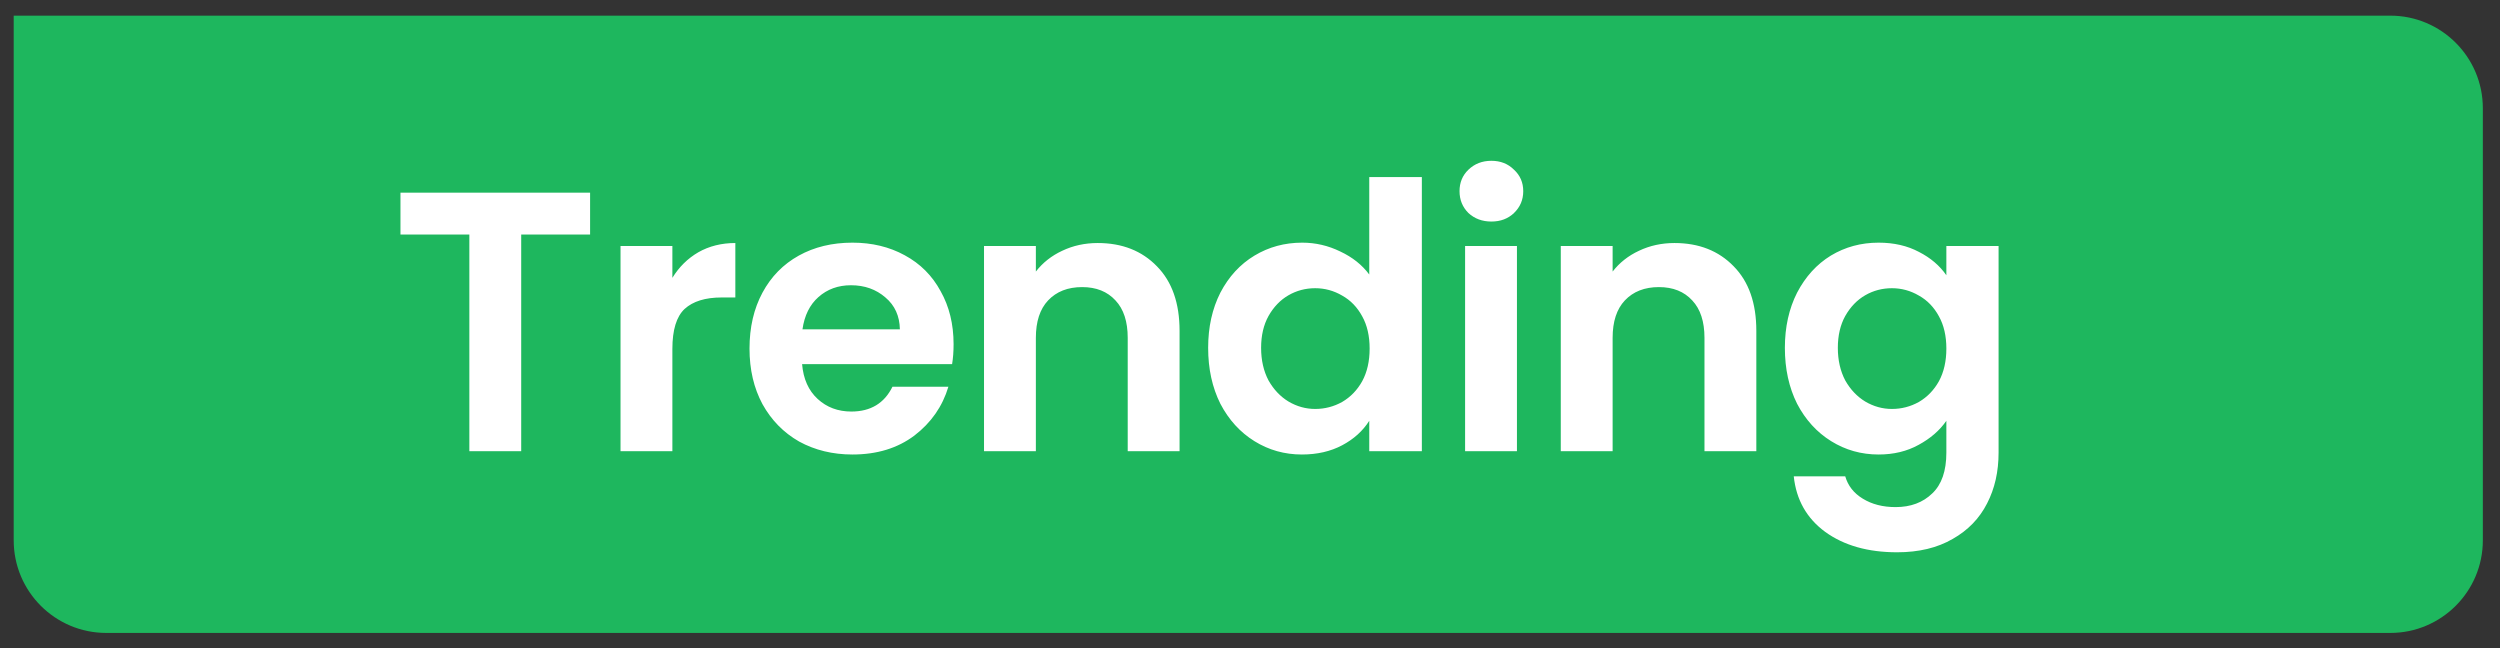
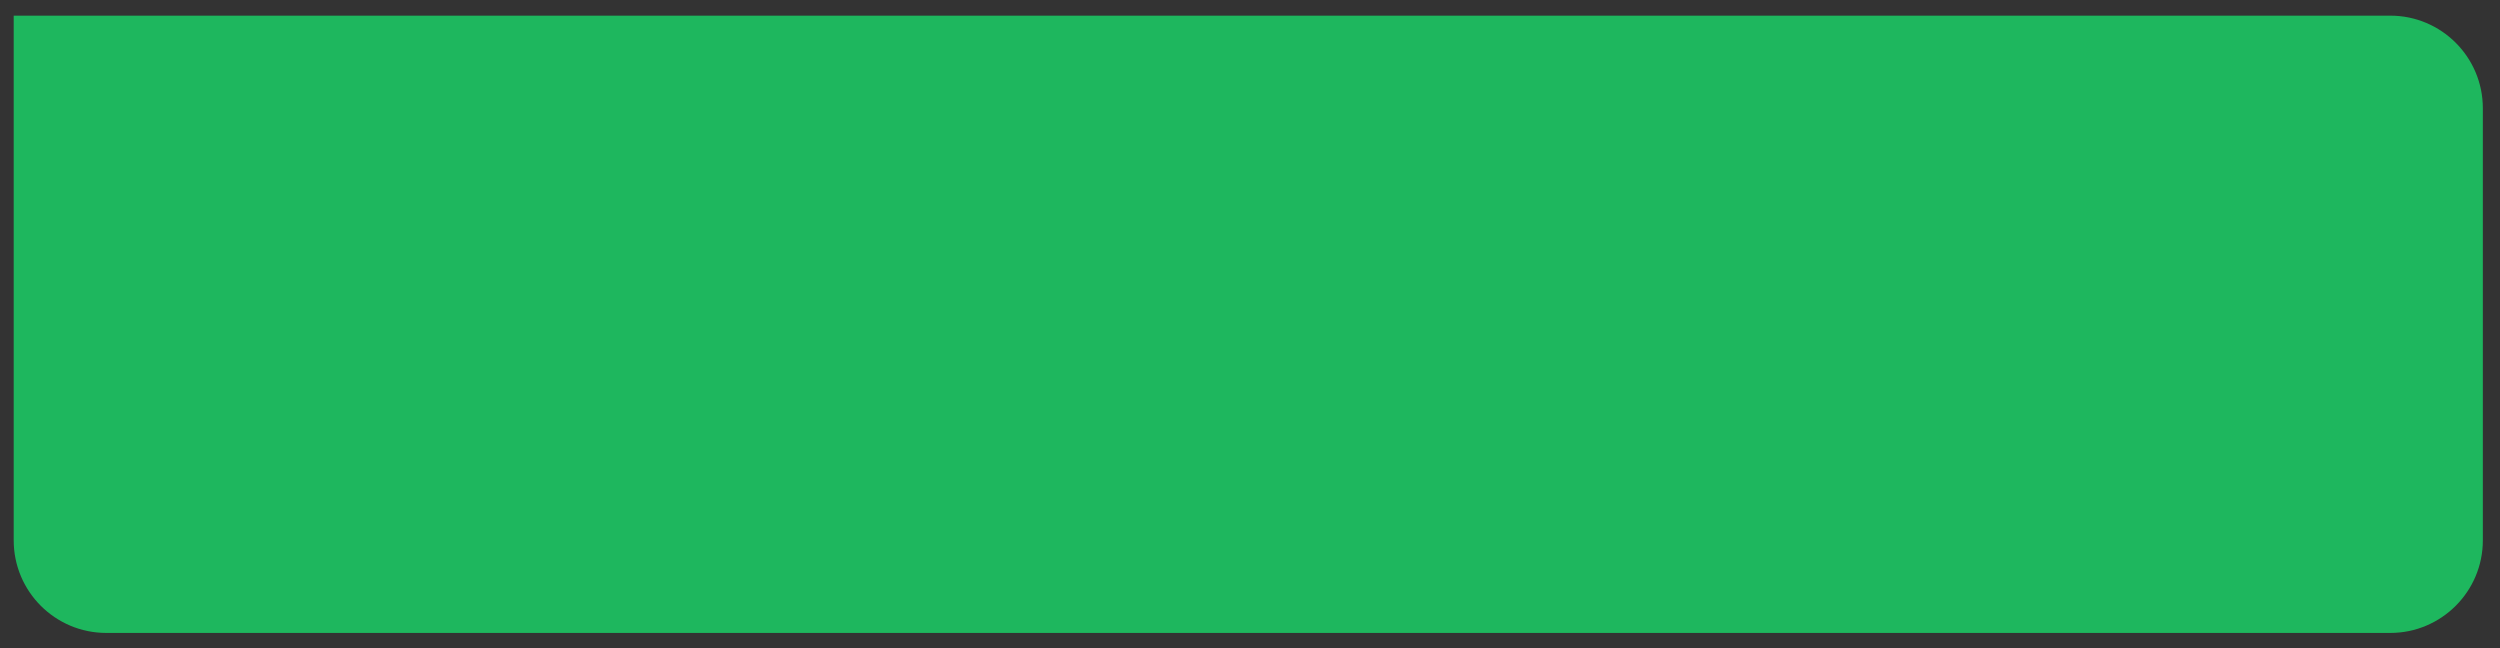
<svg xmlns="http://www.w3.org/2000/svg" width="81" height="21" viewBox="0 0 81 21" fill="none">
  <rect x="0" y="0" width="81" height="21" fill="#333333" stroke="none" />
  <path d="M0.444 0.507H77.444C79.1 0.507 80.444 1.85 80.444 3.507V17.507C80.444 19.164 79.1 20.507 77.444 20.507H3.444C1.787 20.507 0.444 19.164 0.444 17.507V0.507Z" fill="#1EB75E" />
-   <path d="M19.119 6.242V7.598H16.887V14.618H15.207V7.598H12.975V6.242H19.119ZM21.785 9.002C22.001 8.65 22.281 8.374 22.625 8.174C22.977 7.974 23.377 7.874 23.825 7.874V9.638H23.381C22.853 9.638 22.453 9.762 22.181 10.01C21.917 10.258 21.785 10.69 21.785 11.306V14.618H20.105V7.97H21.785V9.002ZM30.896 11.15C30.896 11.39 30.88 11.606 30.848 11.798H25.988C26.028 12.278 26.196 12.654 26.492 12.926C26.788 13.198 27.152 13.334 27.584 13.334C28.208 13.334 28.652 13.066 28.916 12.53H30.728C30.536 13.17 30.168 13.698 29.624 14.114C29.08 14.522 28.412 14.726 27.62 14.726C26.98 14.726 26.404 14.586 25.892 14.306C25.388 14.018 24.992 13.614 24.704 13.094C24.424 12.574 24.284 11.974 24.284 11.294C24.284 10.606 24.424 10.002 24.704 9.482C24.984 8.962 25.376 8.562 25.88 8.282C26.384 8.002 26.964 7.862 27.62 7.862C28.252 7.862 28.816 7.998 29.312 8.27C29.816 8.542 30.204 8.93 30.476 9.434C30.756 9.93 30.896 10.502 30.896 11.15ZM29.156 10.67C29.148 10.238 28.992 9.894 28.688 9.638C28.384 9.374 28.012 9.242 27.572 9.242C27.156 9.242 26.804 9.37 26.516 9.626C26.236 9.874 26.064 10.222 26 10.67H29.156ZM35.566 7.874C36.358 7.874 36.998 8.126 37.486 8.63C37.974 9.126 38.218 9.822 38.218 10.718V14.618H36.538V10.946C36.538 10.418 36.406 10.014 36.142 9.734C35.878 9.446 35.518 9.302 35.062 9.302C34.598 9.302 34.23 9.446 33.958 9.734C33.694 10.014 33.562 10.418 33.562 10.946V14.618H31.882V7.97H33.562V8.798C33.786 8.51 34.07 8.286 34.414 8.126C34.766 7.958 35.15 7.874 35.566 7.874ZM39.144 11.27C39.144 10.598 39.276 10.002 39.54 9.482C39.812 8.962 40.18 8.562 40.644 8.282C41.108 8.002 41.624 7.862 42.192 7.862C42.624 7.862 43.036 7.958 43.428 8.15C43.82 8.334 44.132 8.582 44.364 8.894V5.738H46.068V14.618H44.364V13.634C44.156 13.962 43.864 14.226 43.488 14.426C43.112 14.626 42.676 14.726 42.18 14.726C41.62 14.726 41.108 14.582 40.644 14.294C40.18 14.006 39.812 13.602 39.54 13.082C39.276 12.554 39.144 11.95 39.144 11.27ZM44.376 11.294C44.376 10.886 44.296 10.538 44.136 10.25C43.976 9.954 43.76 9.73 43.488 9.578C43.216 9.418 42.924 9.338 42.612 9.338C42.3 9.338 42.012 9.414 41.748 9.566C41.484 9.718 41.268 9.942 41.1 10.238C40.94 10.526 40.86 10.87 40.86 11.27C40.86 11.67 40.94 12.022 41.1 12.326C41.268 12.622 41.484 12.85 41.748 13.01C42.02 13.17 42.308 13.25 42.612 13.25C42.924 13.25 43.216 13.174 43.488 13.022C43.76 12.862 43.976 12.638 44.136 12.35C44.296 12.054 44.376 11.702 44.376 11.294ZM48.321 7.178C48.025 7.178 47.777 7.086 47.577 6.902C47.385 6.71 47.289 6.474 47.289 6.194C47.289 5.914 47.385 5.682 47.577 5.498C47.777 5.306 48.025 5.21 48.321 5.21C48.617 5.21 48.861 5.306 49.053 5.498C49.253 5.682 49.353 5.914 49.353 6.194C49.353 6.474 49.253 6.71 49.053 6.902C48.861 7.086 48.617 7.178 48.321 7.178ZM49.149 7.97V14.618H47.469V7.97H49.149ZM54.253 7.874C55.045 7.874 55.685 8.126 56.173 8.63C56.661 9.126 56.905 9.822 56.905 10.718V14.618H55.225V10.946C55.225 10.418 55.093 10.014 54.829 9.734C54.565 9.446 54.205 9.302 53.749 9.302C53.285 9.302 52.917 9.446 52.645 9.734C52.381 10.014 52.249 10.418 52.249 10.946V14.618H50.569V7.97H52.249V8.798C52.473 8.51 52.757 8.286 53.101 8.126C53.453 7.958 53.837 7.874 54.253 7.874ZM60.866 7.862C61.362 7.862 61.798 7.962 62.174 8.162C62.55 8.354 62.846 8.606 63.062 8.918V7.97H64.754V14.666C64.754 15.282 64.63 15.83 64.382 16.31C64.134 16.798 63.762 17.182 63.266 17.462C62.77 17.75 62.17 17.894 61.466 17.894C60.522 17.894 59.746 17.674 59.138 17.234C58.538 16.794 58.198 16.194 58.118 15.434H59.786C59.874 15.738 60.062 15.978 60.35 16.154C60.646 16.338 61.002 16.43 61.418 16.43C61.906 16.43 62.302 16.282 62.606 15.986C62.91 15.698 63.062 15.258 63.062 14.666V13.634C62.846 13.946 62.546 14.206 62.162 14.414C61.786 14.622 61.354 14.726 60.866 14.726C60.306 14.726 59.794 14.582 59.33 14.294C58.866 14.006 58.498 13.602 58.226 13.082C57.962 12.554 57.83 11.95 57.83 11.27C57.83 10.598 57.962 10.002 58.226 9.482C58.498 8.962 58.862 8.562 59.318 8.282C59.782 8.002 60.298 7.862 60.866 7.862ZM63.062 11.294C63.062 10.886 62.982 10.538 62.822 10.25C62.662 9.954 62.446 9.73 62.174 9.578C61.902 9.418 61.61 9.338 61.298 9.338C60.986 9.338 60.698 9.414 60.434 9.566C60.17 9.718 59.954 9.942 59.786 10.238C59.626 10.526 59.546 10.87 59.546 11.27C59.546 11.67 59.626 12.022 59.786 12.326C59.954 12.622 60.17 12.85 60.434 13.01C60.706 13.17 60.994 13.25 61.298 13.25C61.61 13.25 61.902 13.174 62.174 13.022C62.446 12.862 62.662 12.638 62.822 12.35C62.982 12.054 63.062 11.702 63.062 11.294Z" fill="white" />
</svg>